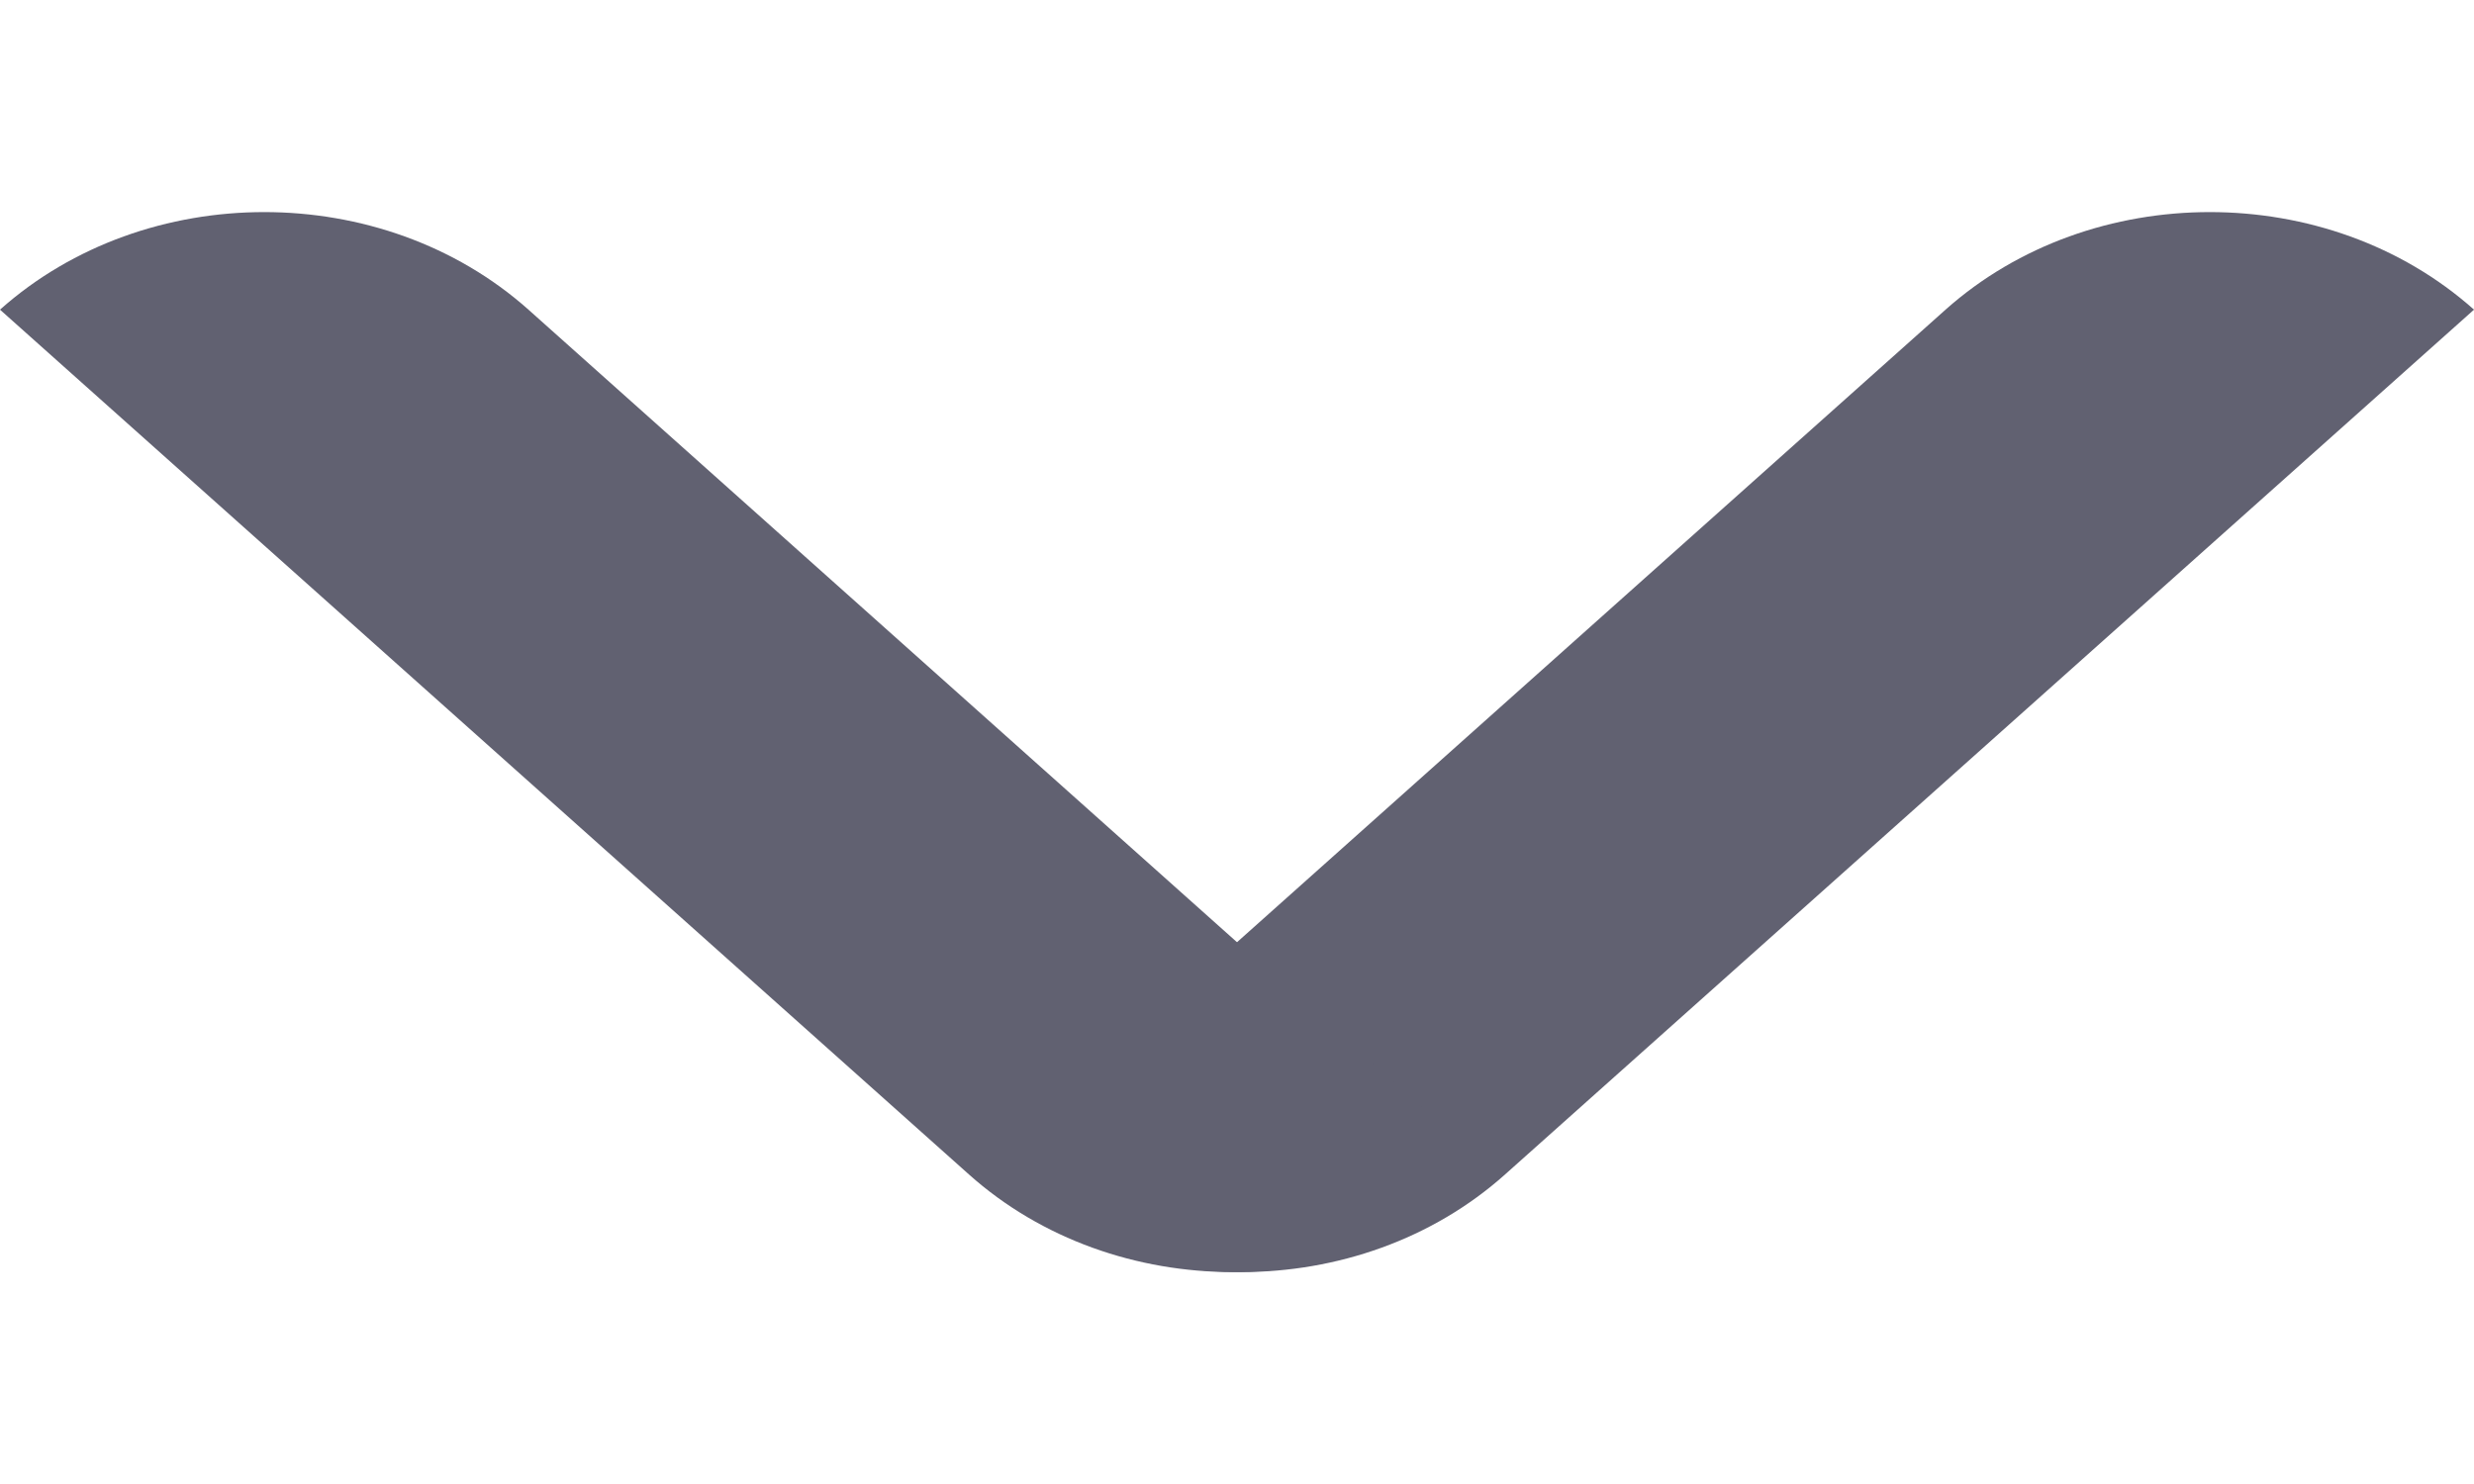
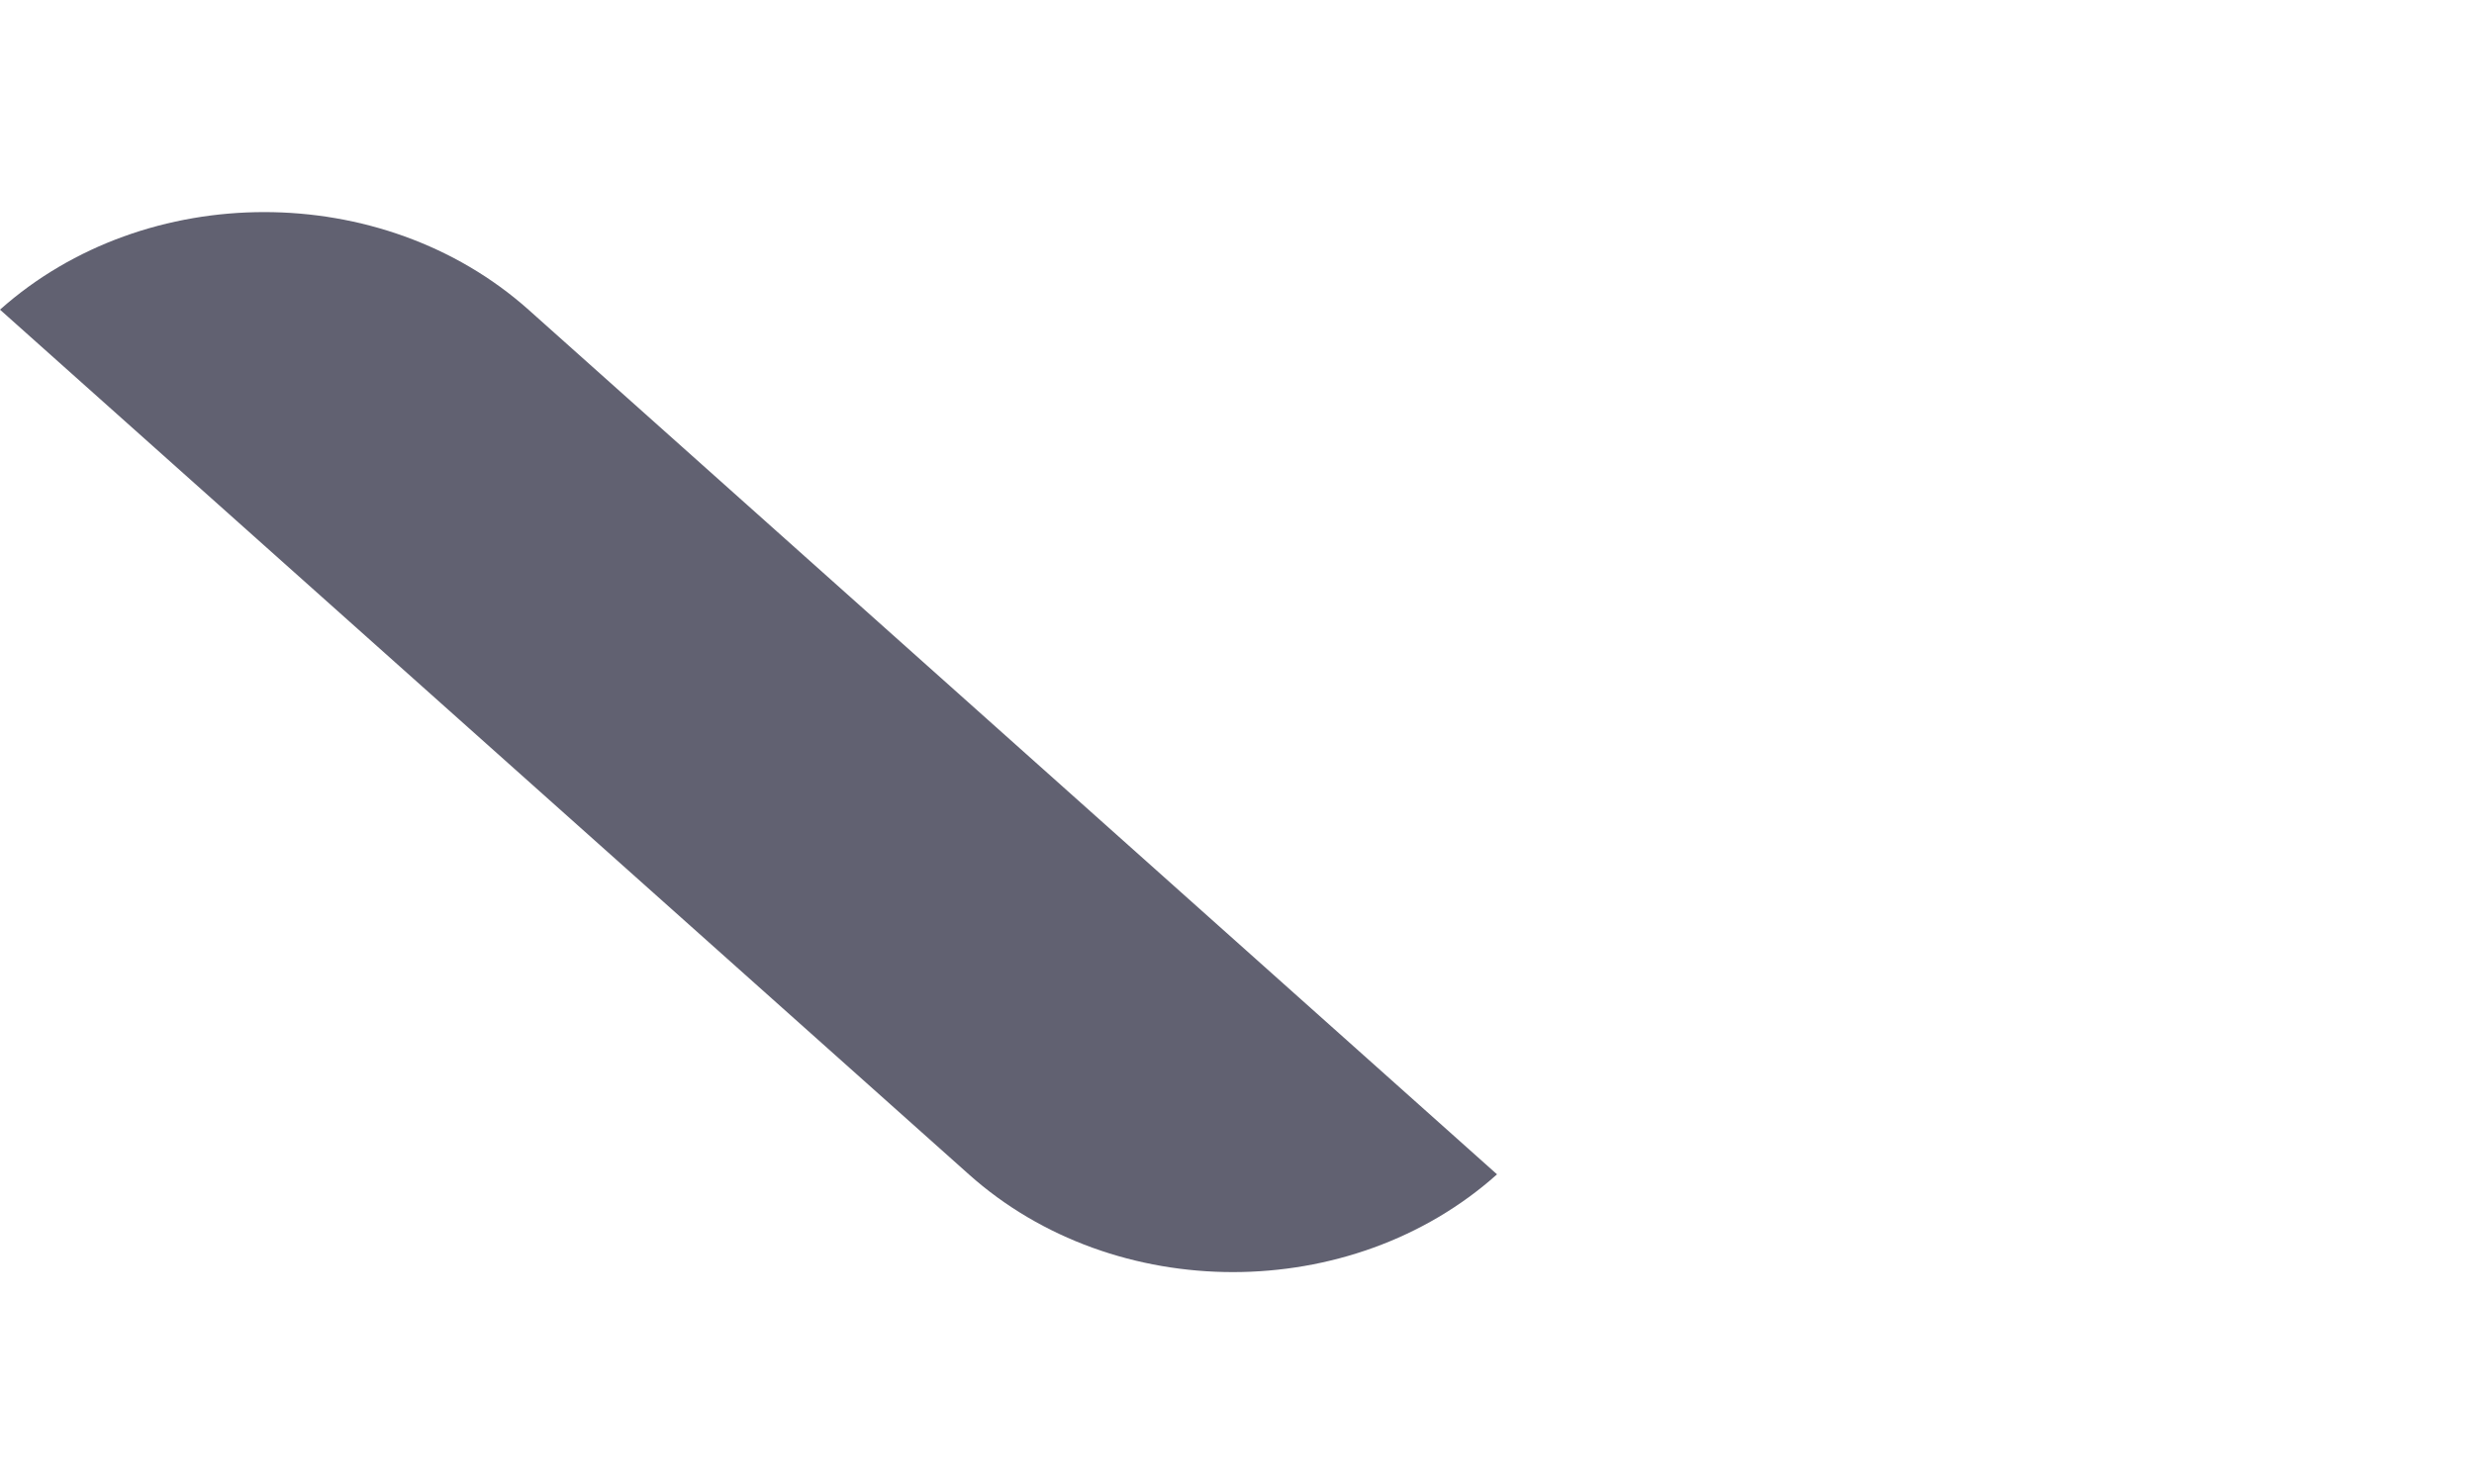
<svg xmlns="http://www.w3.org/2000/svg" width="10" height="6" viewBox="0 0 10 6" fill="none">
-   <path d="M10 1.252L6.084 4.748C5.495 5.275 4.538 5.275 3.949 4.748L7.864 1.252C8.454 0.726 9.41 0.726 10 1.252Z" fill="#616171" />
  <path d="M0 1.252L3.916 4.748C4.505 5.275 5.462 5.275 6.051 4.748L2.136 1.252C1.546 0.726 0.59 0.726 0 1.252Z" fill="#616171" />
</svg>